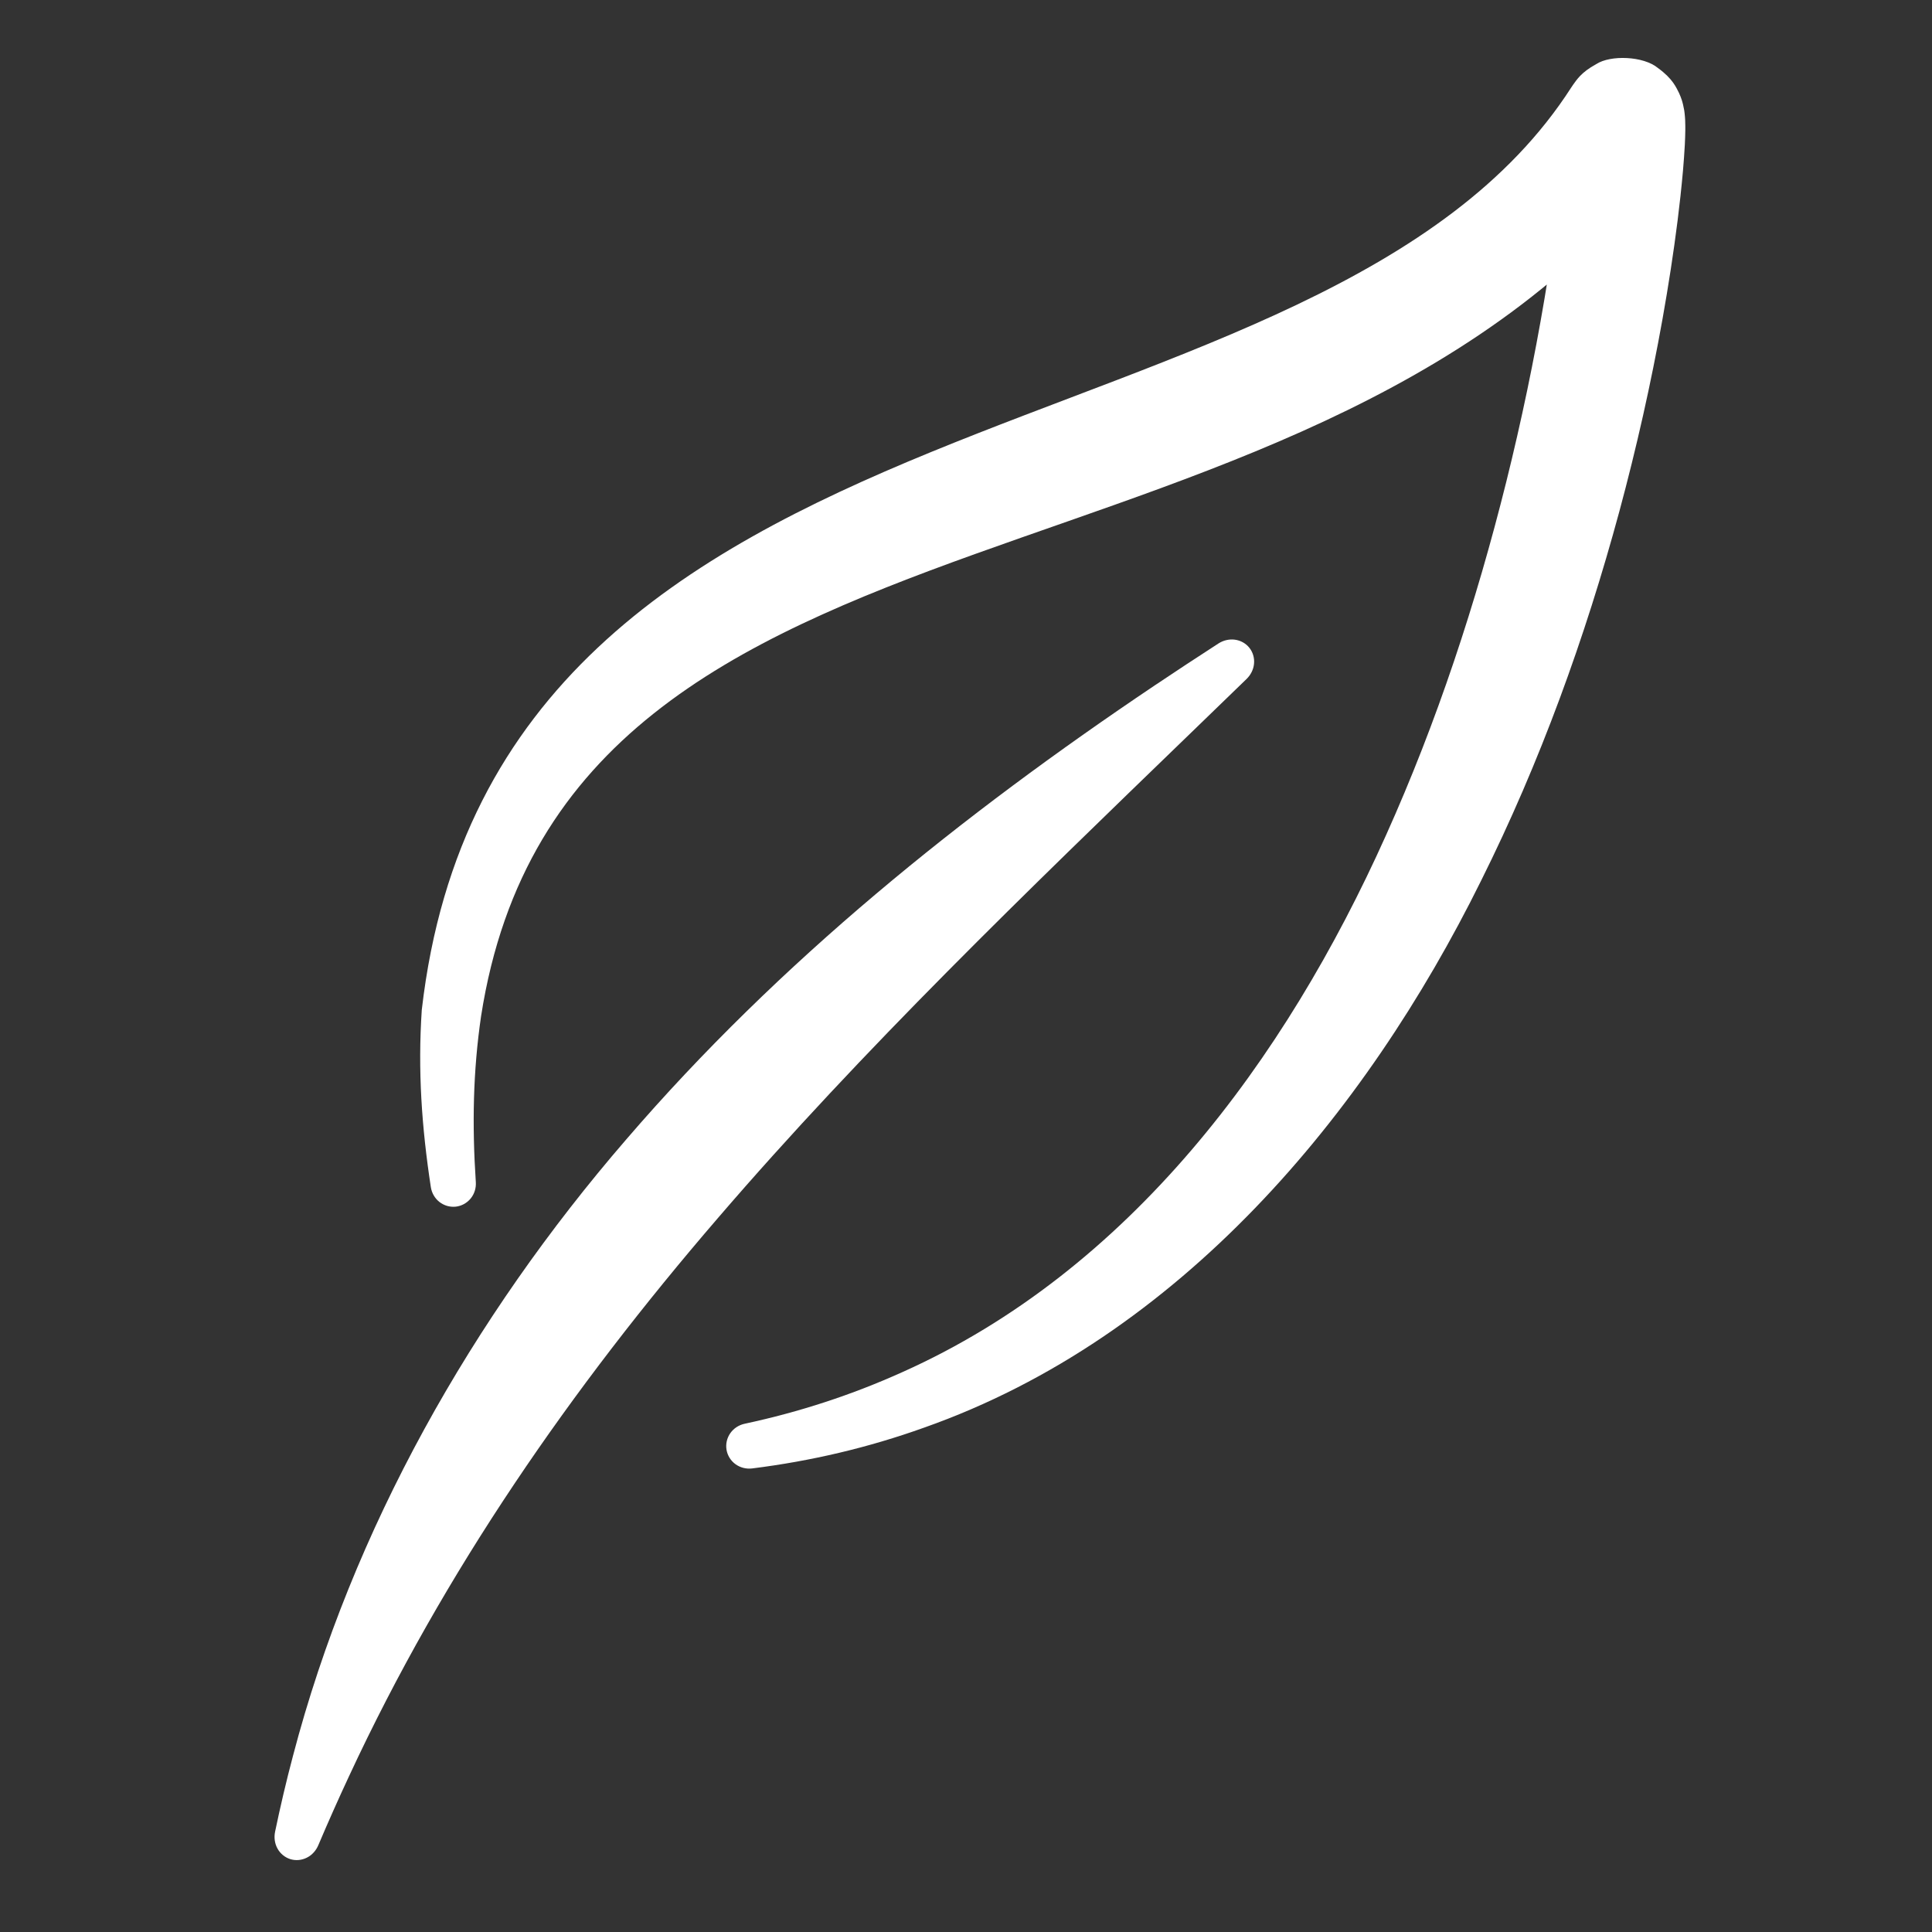
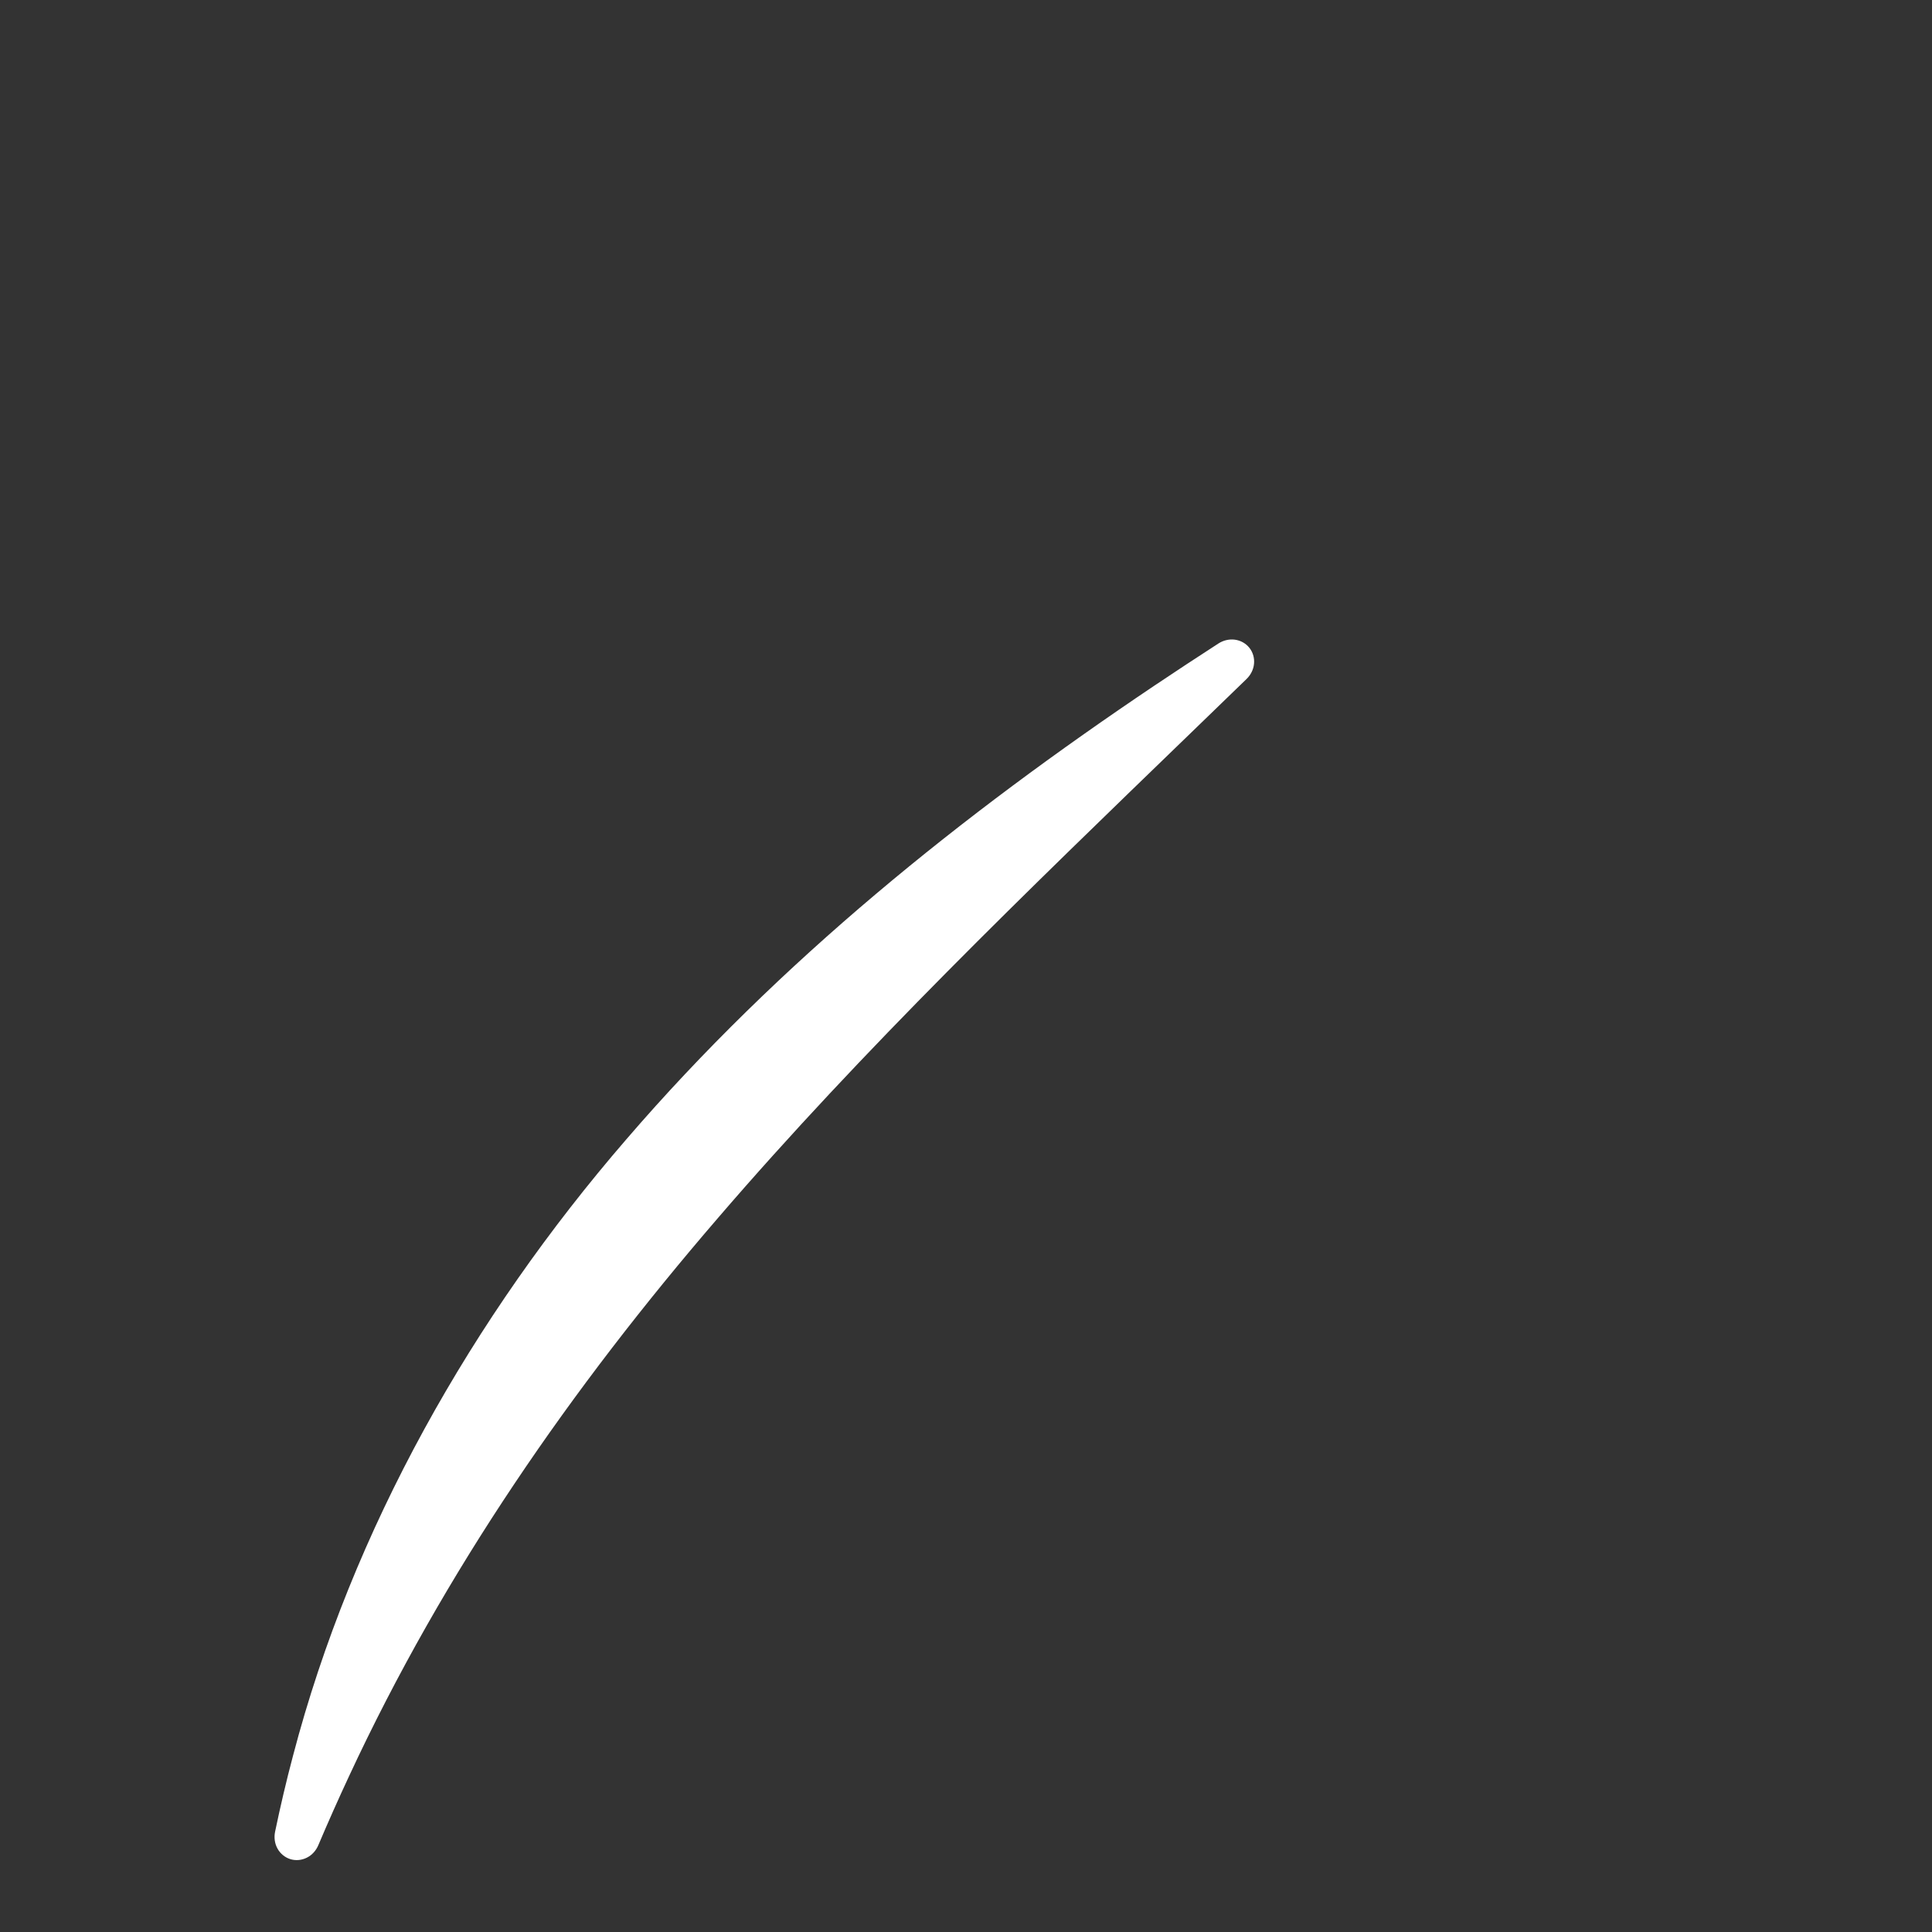
<svg xmlns="http://www.w3.org/2000/svg" width="64" height="64" viewBox="0 0 64 64" fill="none">
  <rect x="0" y="0" width="64" height="64" fill="#333333" stroke="none" />
  <path d="M9.112 60.681C9.074 60.868 9.098 61.065 9.191 61.234C9.283 61.403 9.436 61.529 9.616 61.586C9.797 61.642 9.994 61.624 10.166 61.537C10.338 61.451 10.47 61.301 10.544 61.126C10.544 61.126 10.544 61.126 10.544 61.126C10.873 60.35 11.21 59.594 11.563 58.837C14.721 52.039 18.943 45.966 23.774 40.358C28.601 34.742 34.012 29.538 39.473 24.255C40.08 23.668 40.687 23.081 41.295 22.491C41.431 22.358 41.523 22.181 41.541 21.989C41.56 21.798 41.505 21.608 41.387 21.459C41.269 21.311 41.096 21.215 40.905 21.19C40.714 21.165 40.521 21.214 40.361 21.317C40.361 21.317 40.361 21.317 40.361 21.317C39.647 21.778 38.938 22.245 38.231 22.719C31.89 26.98 25.825 31.838 20.74 37.751C15.658 43.631 11.672 50.651 9.705 58.167C9.483 59.003 9.288 59.835 9.112 60.681Z" fill="white" />
-   <path d="M24.666 47.164C24.476 47.205 24.305 47.315 24.193 47.475C24.08 47.636 24.035 47.833 24.067 48.025C24.099 48.217 24.206 48.389 24.365 48.504C24.524 48.619 24.721 48.667 24.915 48.644C24.915 48.644 24.915 48.644 24.915 48.644C26.871 48.399 28.765 47.955 30.621 47.289C39.066 44.308 45.224 36.943 49.064 29.172C51.019 25.252 52.512 21.121 53.646 16.931C54.214 14.823 54.693 12.696 55.076 10.55C55.267 9.477 55.437 8.384 55.573 7.304C55.609 7.019 55.64 6.748 55.668 6.494C55.7 6.197 55.728 5.909 55.751 5.652C55.775 5.372 55.798 5.054 55.812 4.794C55.821 4.615 55.826 4.454 55.828 4.307C55.828 4.256 55.829 4.103 55.823 3.977C55.819 3.91 55.815 3.841 55.805 3.754C55.802 3.732 55.799 3.709 55.796 3.684C55.788 3.645 55.803 3.691 55.755 3.473C55.733 3.381 55.705 3.269 55.622 3.085C55.529 2.906 55.419 2.612 54.92 2.252C54.446 1.856 53.349 1.814 52.875 2.125C52.371 2.4 52.228 2.65 52.114 2.803C52.093 2.834 52.072 2.865 52.051 2.896C43.785 15.777 16.431 12.047 13.972 33.454C13.837 35.47 13.971 37.352 14.272 39.326C14.302 39.518 14.402 39.695 14.556 39.816C14.711 39.937 14.905 39.993 15.099 39.972C15.292 39.95 15.469 39.852 15.593 39.7C15.717 39.548 15.775 39.354 15.762 39.159C15.762 39.159 15.762 39.159 15.762 39.159C15.636 37.254 15.67 35.483 15.936 33.664C18.793 15.28 43.599 20.716 55.359 5.146C55.386 5.107 55.412 5.067 55.438 5.028C55.332 5.17 55.195 5.414 54.698 5.685C54.231 5.993 53.139 5.951 52.671 5.559C52.178 5.203 52.073 4.916 51.985 4.749C51.907 4.576 51.884 4.478 51.865 4.404C51.829 4.236 51.842 4.282 51.837 4.255C51.835 4.241 51.833 4.229 51.832 4.219C51.827 4.179 51.827 4.167 51.827 4.168C51.828 4.166 51.829 4.239 51.828 4.266C51.827 4.343 51.824 4.455 51.817 4.592C51.807 4.793 51.788 5.065 51.767 5.312C51.749 5.539 51.724 5.798 51.696 6.07C51.671 6.302 51.643 6.552 51.611 6.817C51.491 7.82 51.338 8.854 51.167 9.873C50.824 11.909 50.399 13.943 49.898 15.958C48.9 19.965 47.599 23.921 45.911 27.673C42.568 35.13 37.415 42.09 29.884 45.457C28.219 46.207 26.492 46.773 24.666 47.164Z" fill="white" />
</svg>